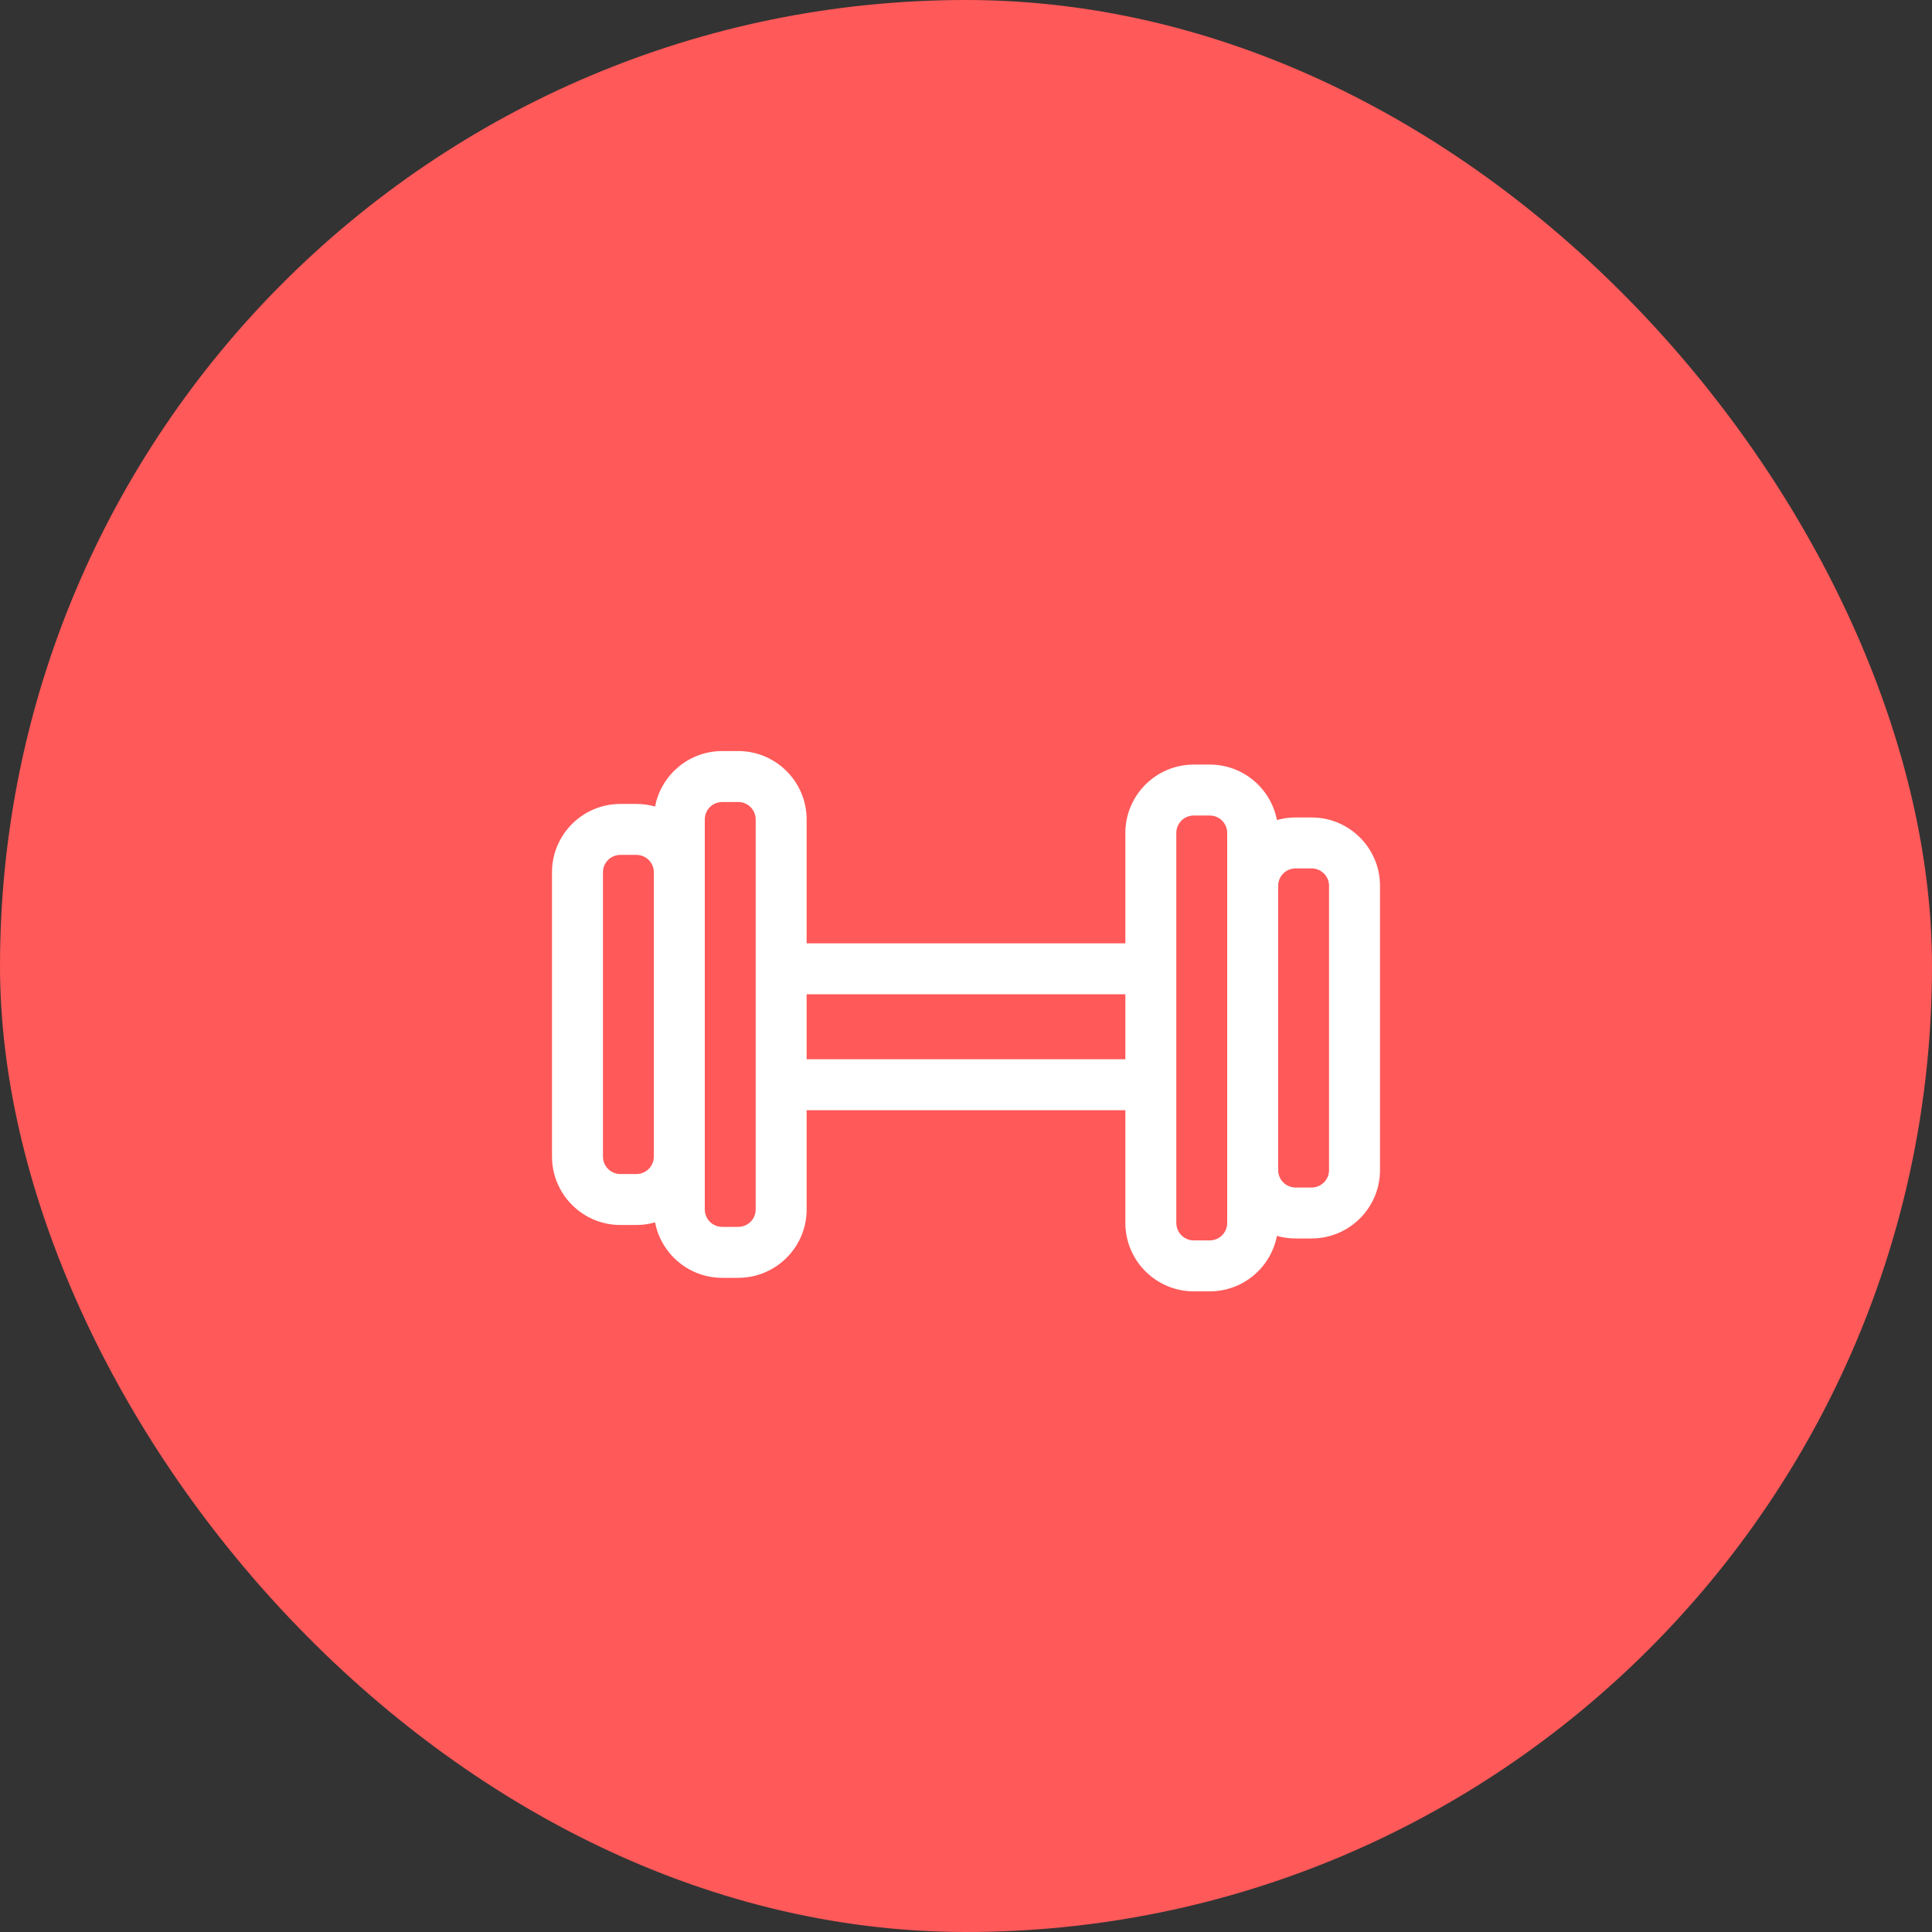
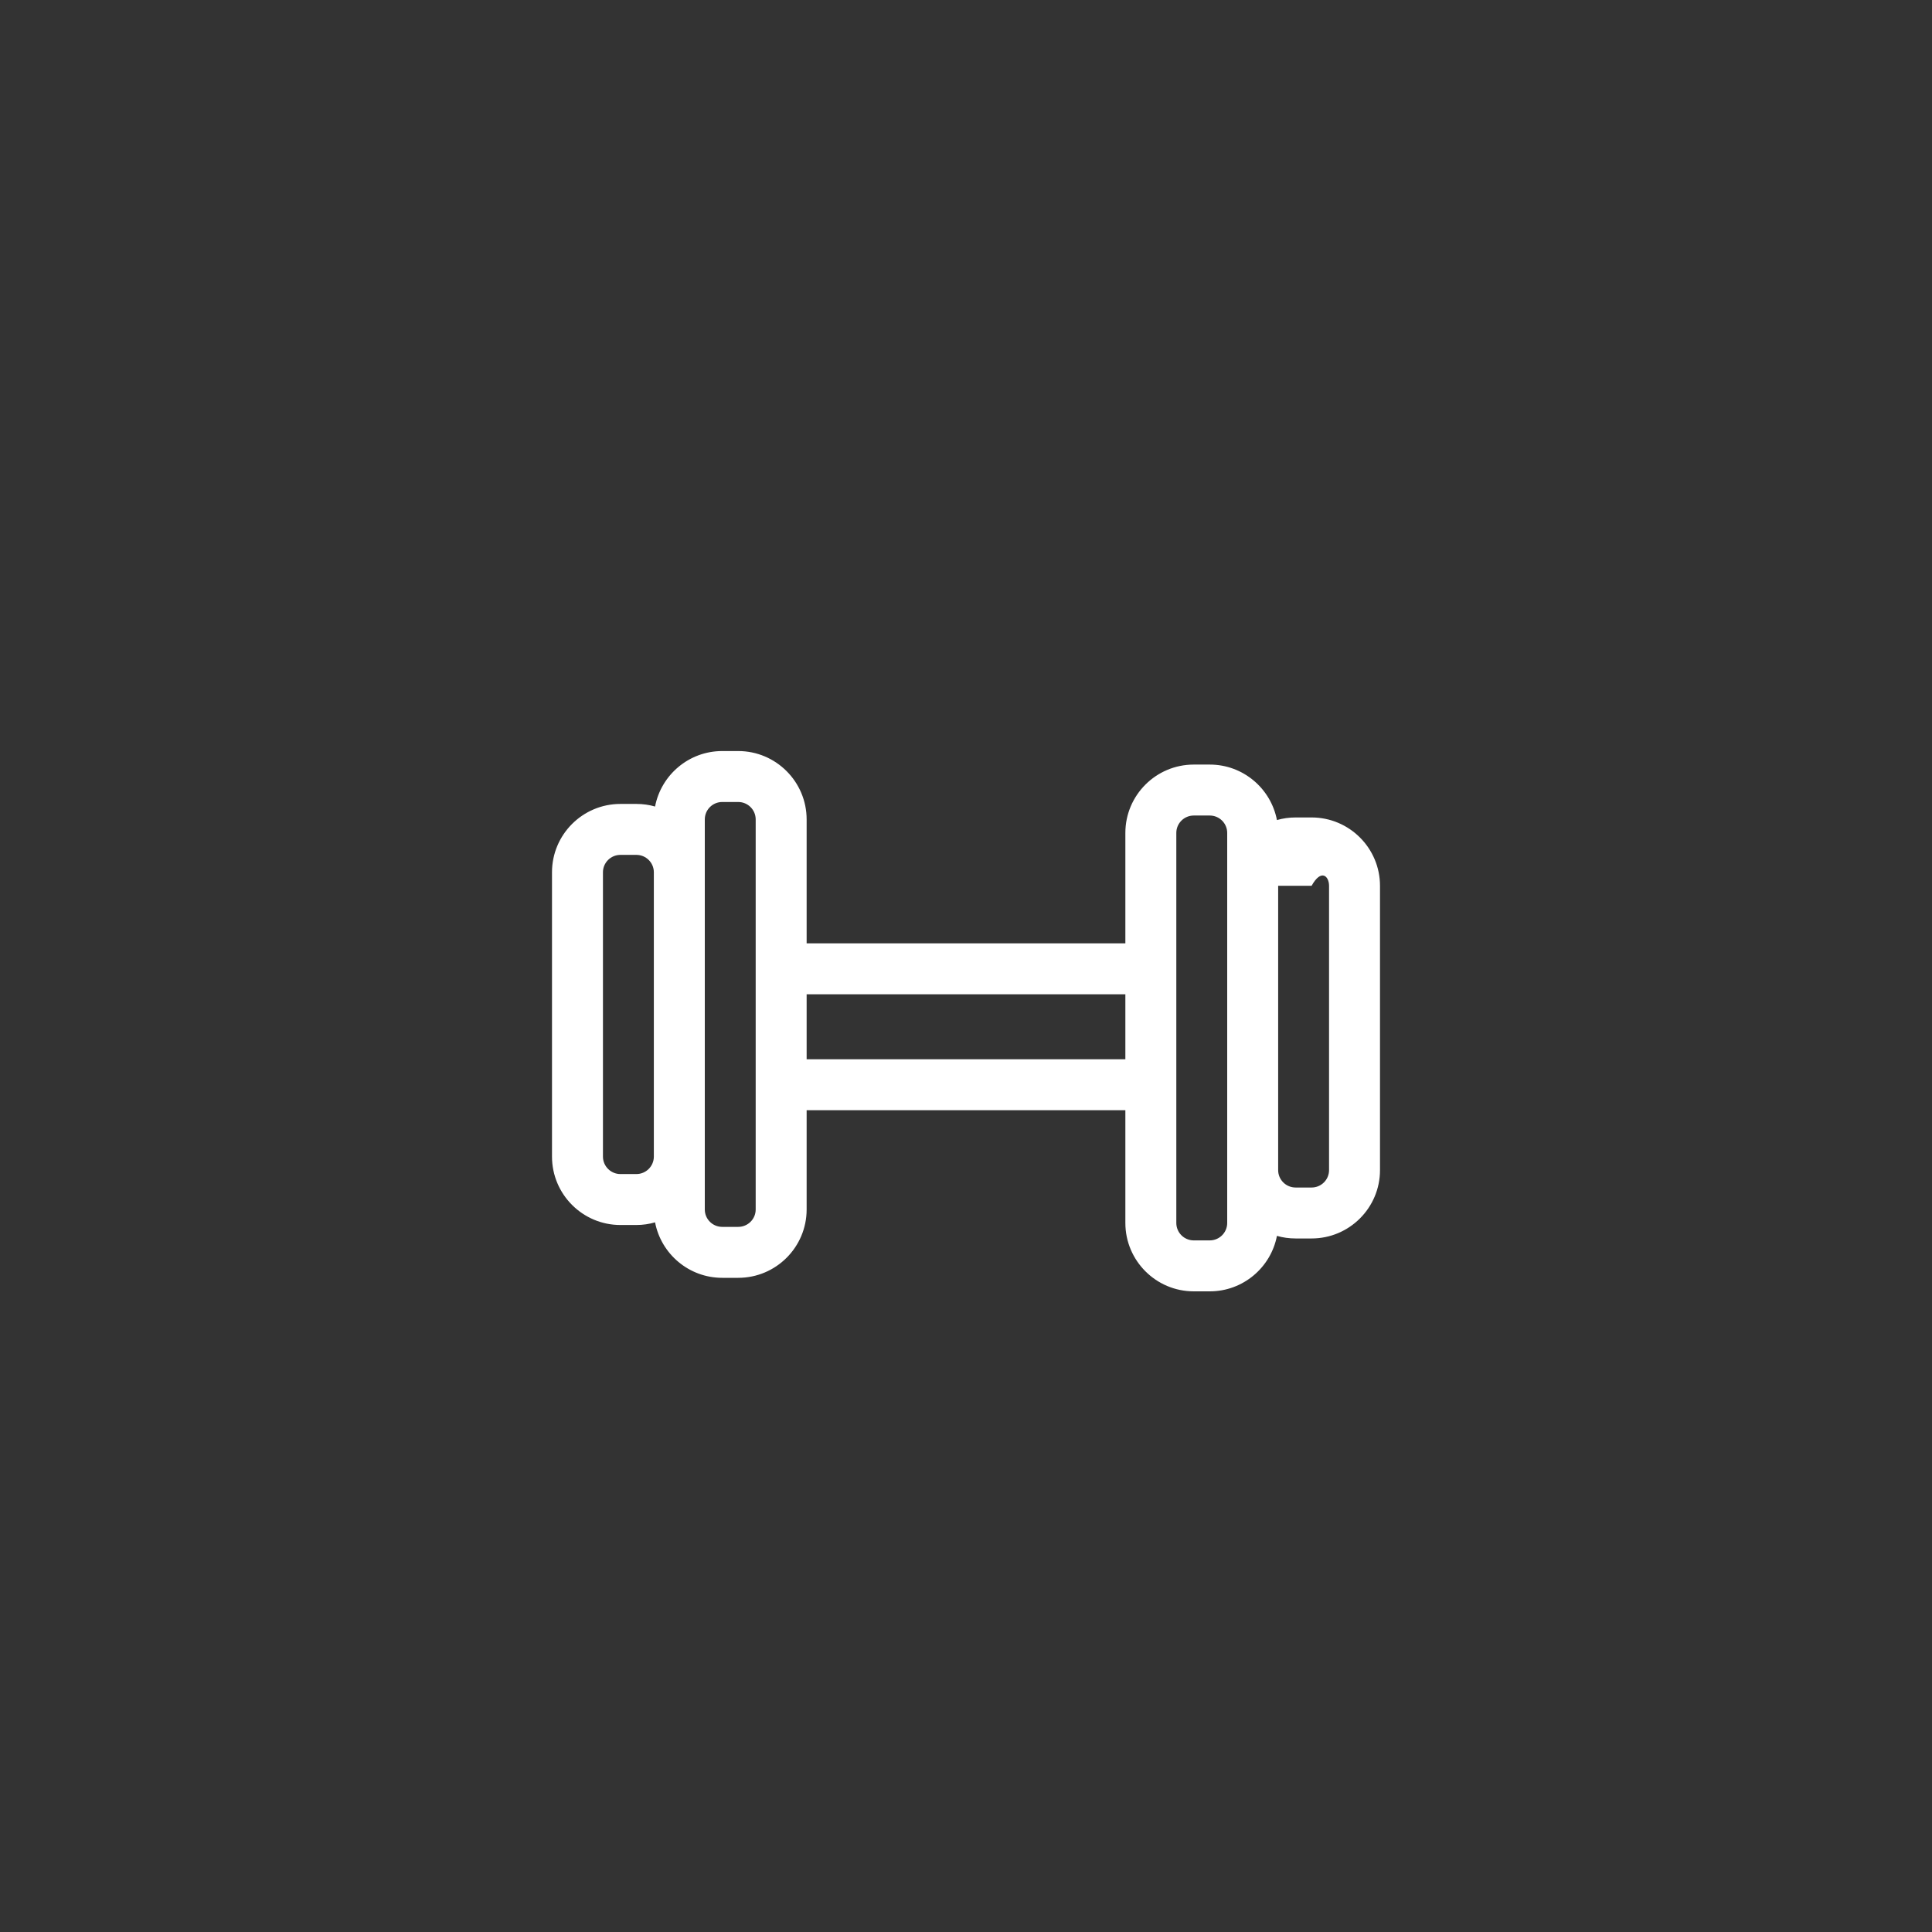
<svg xmlns="http://www.w3.org/2000/svg" width="35" height="35" viewBox="0 0 35 35" fill="none">
  <rect x="0" y="0" width="35" height="35" fill="#333333" stroke="none" />
-   <rect width="35" height="35" rx="17.5" fill="#FF5959" />
-   <path d="M23.761 14.809H23.471C23.354 14.809 23.24 14.825 23.133 14.856C23.023 14.284 22.52 13.851 21.916 13.851H21.626C20.943 13.851 20.387 14.406 20.387 15.089V17.089H14.613V14.845C14.613 14.162 14.057 13.606 13.374 13.606H13.084C12.48 13.606 11.977 14.039 11.867 14.611C11.76 14.58 11.646 14.564 11.529 14.564H11.239C10.556 14.564 10 15.119 10 15.802V20.953C10 21.636 10.556 22.192 11.239 22.192H11.529C11.646 22.192 11.76 22.175 11.867 22.144C11.977 22.716 12.48 23.149 13.084 23.149H13.374C14.057 23.149 14.613 22.594 14.613 21.911V20.112H20.387V22.155C20.387 22.839 20.943 23.394 21.626 23.394H21.916C22.52 23.394 23.023 22.961 23.133 22.389C23.24 22.42 23.354 22.436 23.471 22.436H23.761C24.444 22.436 25 21.881 25 21.198V16.047C25 15.364 24.444 14.809 23.761 14.809ZM11.845 20.953C11.845 21.127 11.703 21.269 11.529 21.269H11.239C11.065 21.269 10.923 21.127 10.923 20.953V15.802C10.923 15.628 11.065 15.487 11.239 15.487H11.529C11.703 15.487 11.845 15.628 11.845 15.802V20.953ZM13.69 21.911C13.69 22.085 13.548 22.226 13.374 22.226H13.084C12.909 22.226 12.768 22.085 12.768 21.911V14.845C12.768 14.67 12.909 14.529 13.084 14.529H13.374C13.548 14.529 13.69 14.67 13.69 14.845V21.911ZM20.387 19.189H14.613V18.012H20.387V19.189H20.387ZM22.232 22.155C22.232 22.33 22.09 22.471 21.916 22.471H21.626C21.452 22.471 21.31 22.33 21.31 22.155V15.089C21.31 14.915 21.452 14.774 21.626 14.774H21.916C22.09 14.774 22.232 14.915 22.232 15.089V22.155ZM24.077 21.198C24.077 21.372 23.935 21.513 23.761 21.513H23.471C23.297 21.513 23.155 21.372 23.155 21.198V16.047C23.155 15.873 23.297 15.732 23.471 15.732H23.761C23.935 15.732 24.077 15.873 24.077 16.047V21.198Z" fill="white" />
+   <path d="M23.761 14.809H23.471C23.354 14.809 23.24 14.825 23.133 14.856C23.023 14.284 22.52 13.851 21.916 13.851H21.626C20.943 13.851 20.387 14.406 20.387 15.089V17.089H14.613V14.845C14.613 14.162 14.057 13.606 13.374 13.606H13.084C12.48 13.606 11.977 14.039 11.867 14.611C11.76 14.58 11.646 14.564 11.529 14.564H11.239C10.556 14.564 10 15.119 10 15.802V20.953C10 21.636 10.556 22.192 11.239 22.192H11.529C11.646 22.192 11.76 22.175 11.867 22.144C11.977 22.716 12.48 23.149 13.084 23.149H13.374C14.057 23.149 14.613 22.594 14.613 21.911V20.112H20.387V22.155C20.387 22.839 20.943 23.394 21.626 23.394H21.916C22.52 23.394 23.023 22.961 23.133 22.389C23.24 22.42 23.354 22.436 23.471 22.436H23.761C24.444 22.436 25 21.881 25 21.198V16.047C25 15.364 24.444 14.809 23.761 14.809ZM11.845 20.953C11.845 21.127 11.703 21.269 11.529 21.269H11.239C11.065 21.269 10.923 21.127 10.923 20.953V15.802C10.923 15.628 11.065 15.487 11.239 15.487H11.529C11.703 15.487 11.845 15.628 11.845 15.802V20.953ZM13.69 21.911C13.69 22.085 13.548 22.226 13.374 22.226H13.084C12.909 22.226 12.768 22.085 12.768 21.911V14.845C12.768 14.67 12.909 14.529 13.084 14.529H13.374C13.548 14.529 13.69 14.67 13.69 14.845V21.911ZM20.387 19.189H14.613V18.012H20.387V19.189H20.387ZM22.232 22.155C22.232 22.33 22.09 22.471 21.916 22.471H21.626C21.452 22.471 21.31 22.33 21.31 22.155V15.089C21.31 14.915 21.452 14.774 21.626 14.774H21.916C22.09 14.774 22.232 14.915 22.232 15.089V22.155ZM24.077 21.198C24.077 21.372 23.935 21.513 23.761 21.513H23.471C23.297 21.513 23.155 21.372 23.155 21.198V16.047H23.761C23.935 15.732 24.077 15.873 24.077 16.047V21.198Z" fill="white" />
</svg>